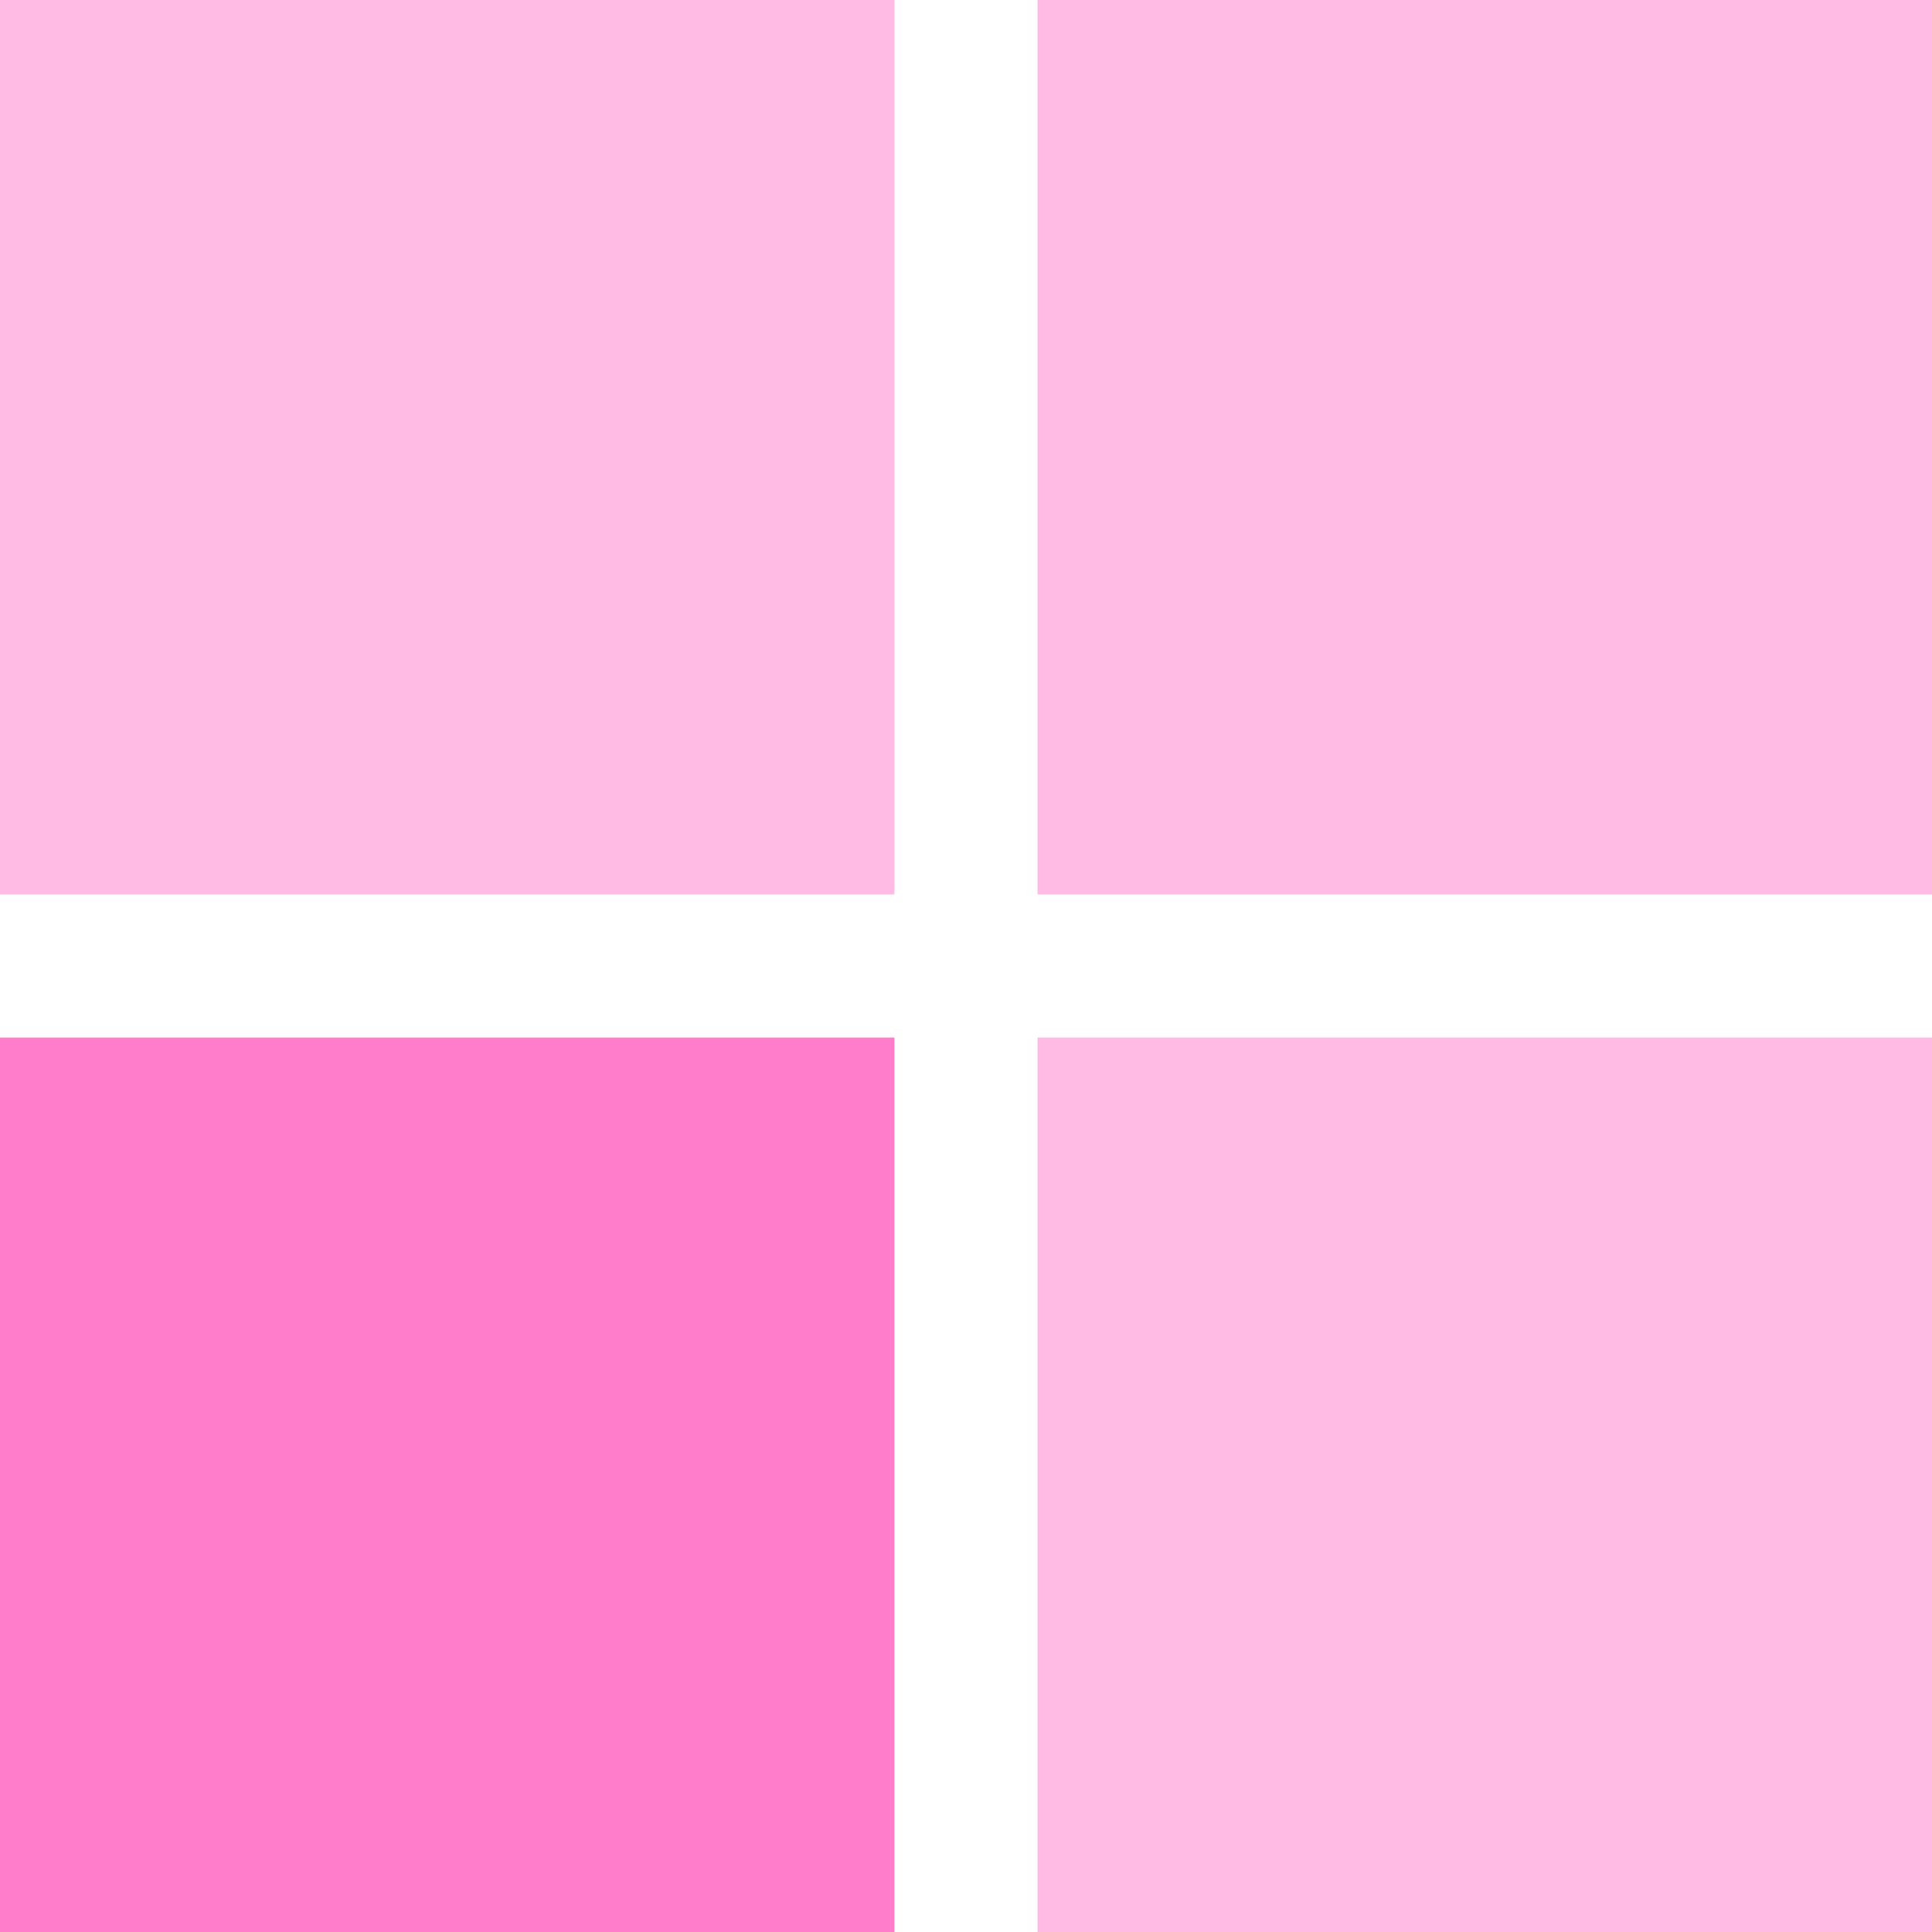
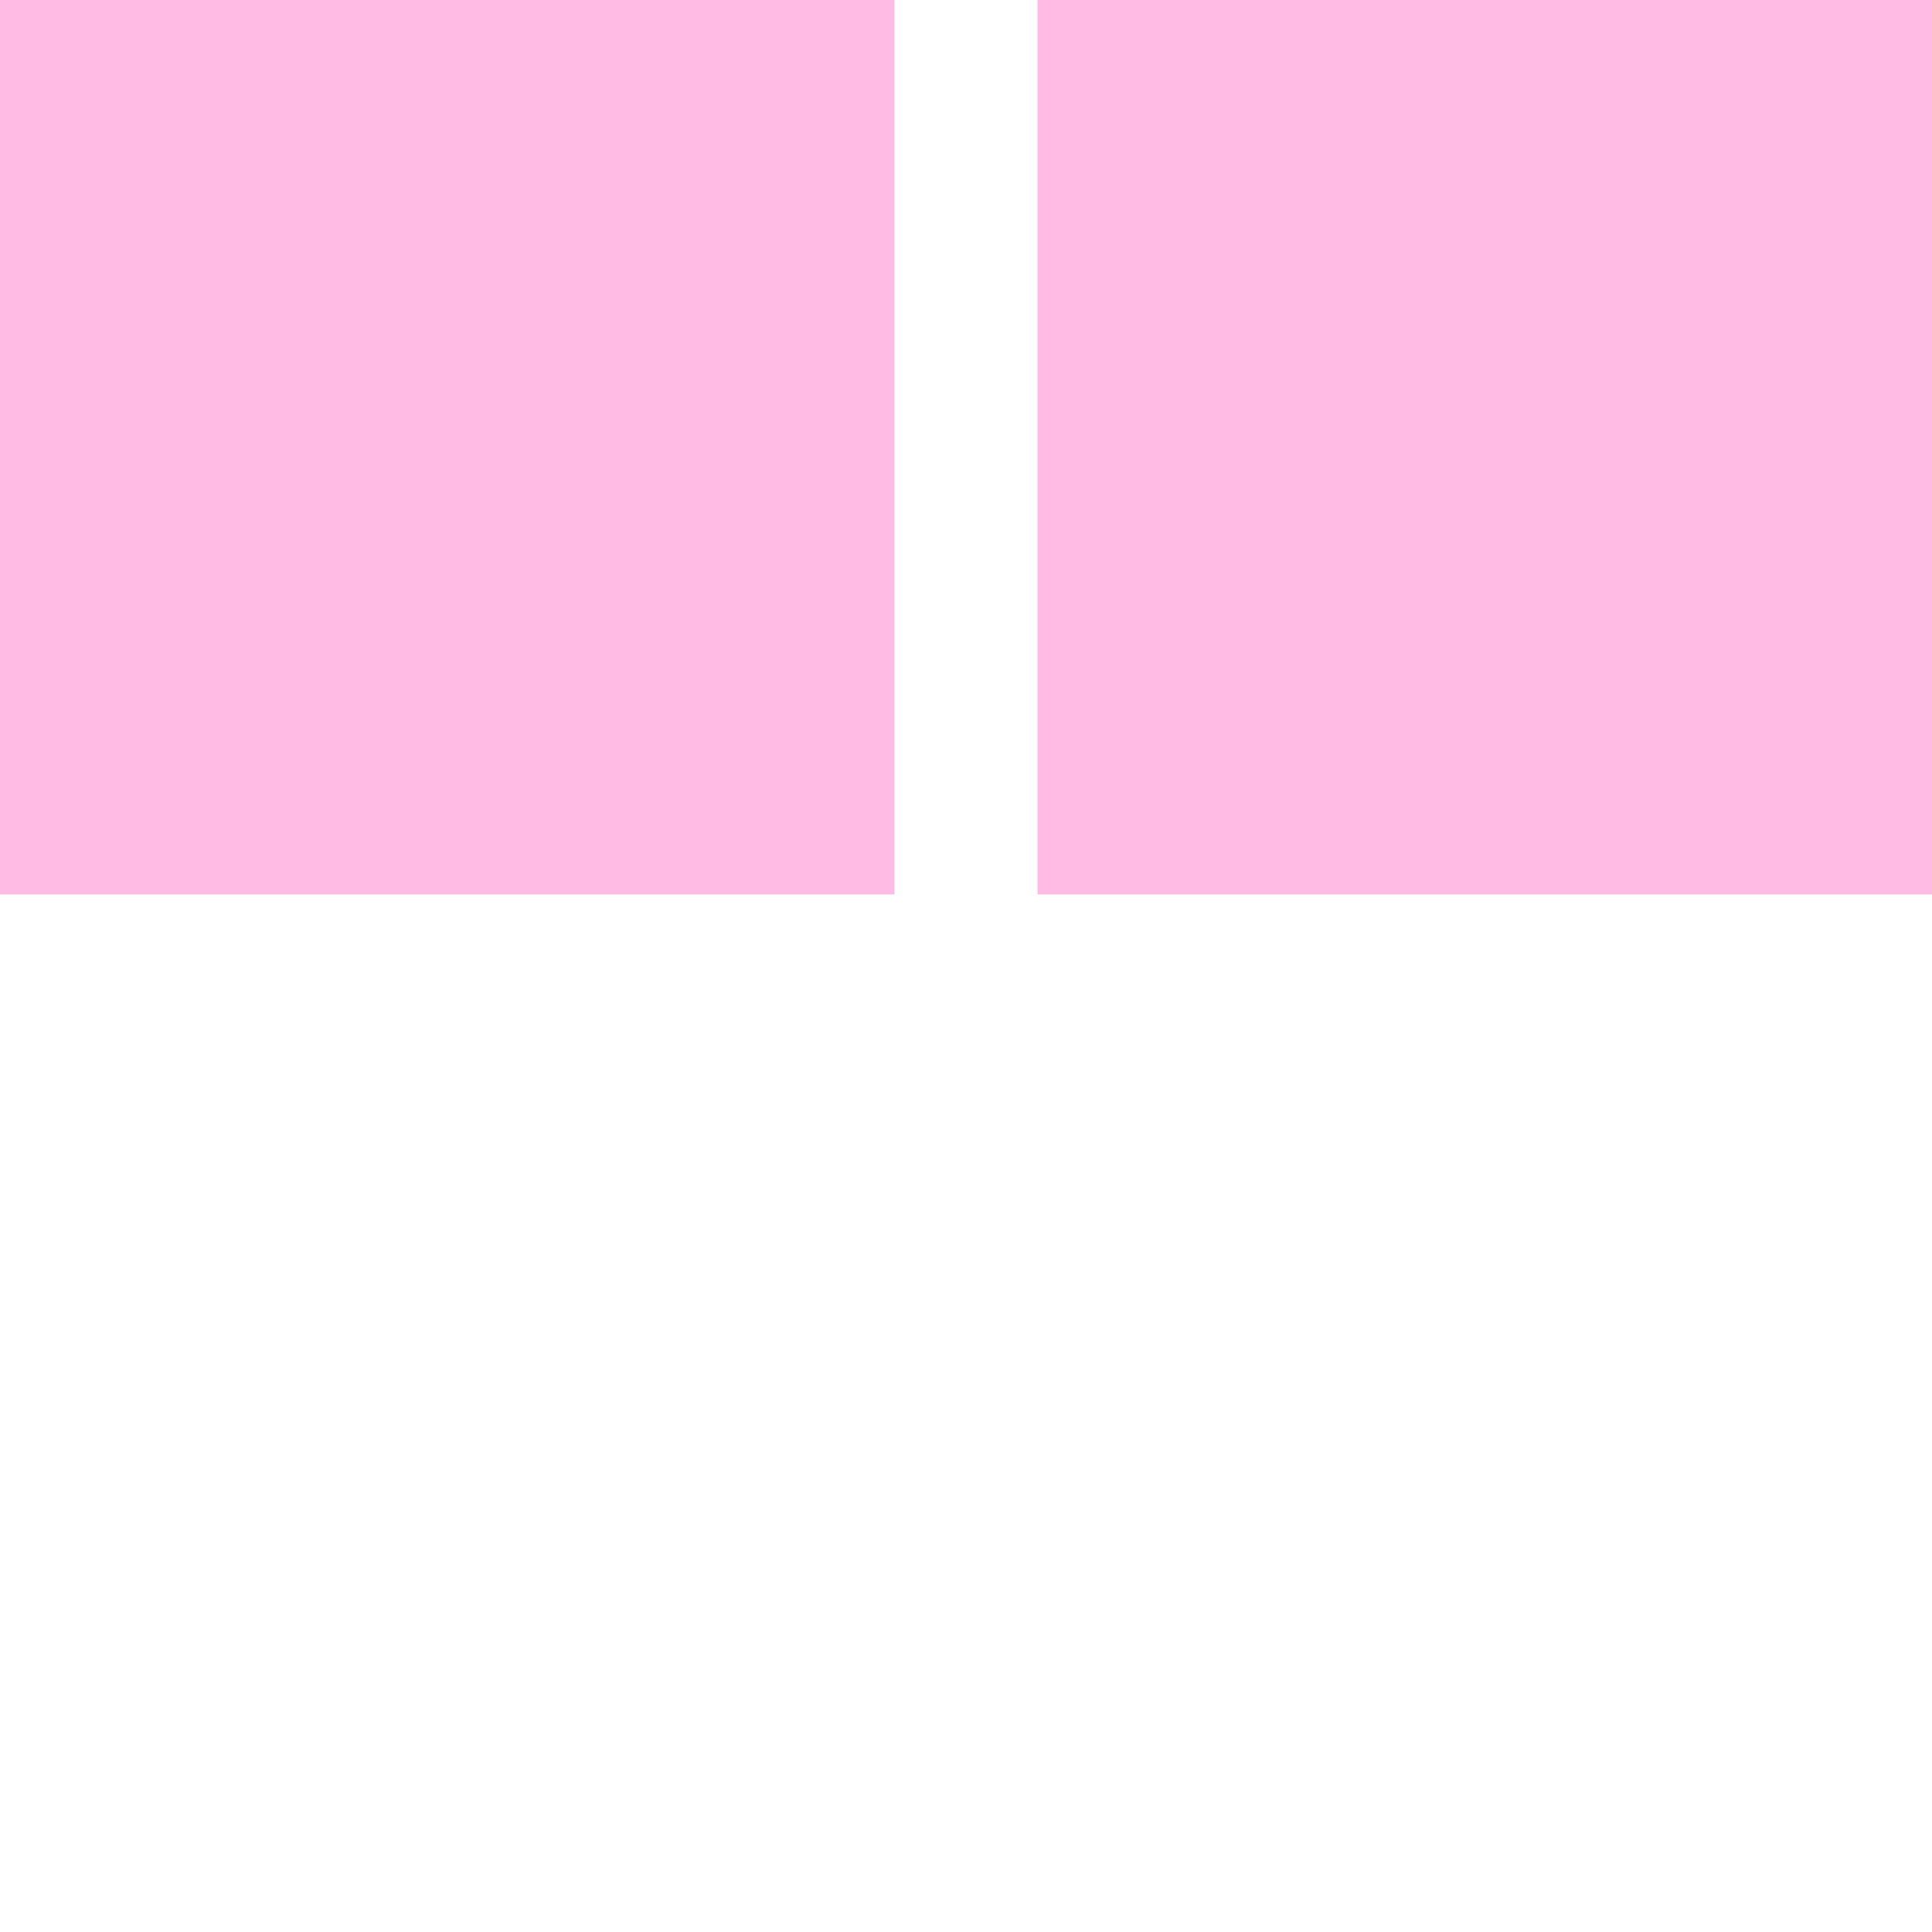
<svg xmlns="http://www.w3.org/2000/svg" width="54" height="54" viewBox="0 0 54 54" fill="none">
  <path d="M25 0H0V25H25V0Z" fill="#FFBBE4" />
-   <path d="M25 54H0V29H25V54Z" fill="#FF7DCB" />
  <path d="M54 0H29V25H54V0Z" fill="#FFBBE4" />
-   <path d="M54 54H29V29H54V54Z" fill="#FFBBE4" />
</svg>